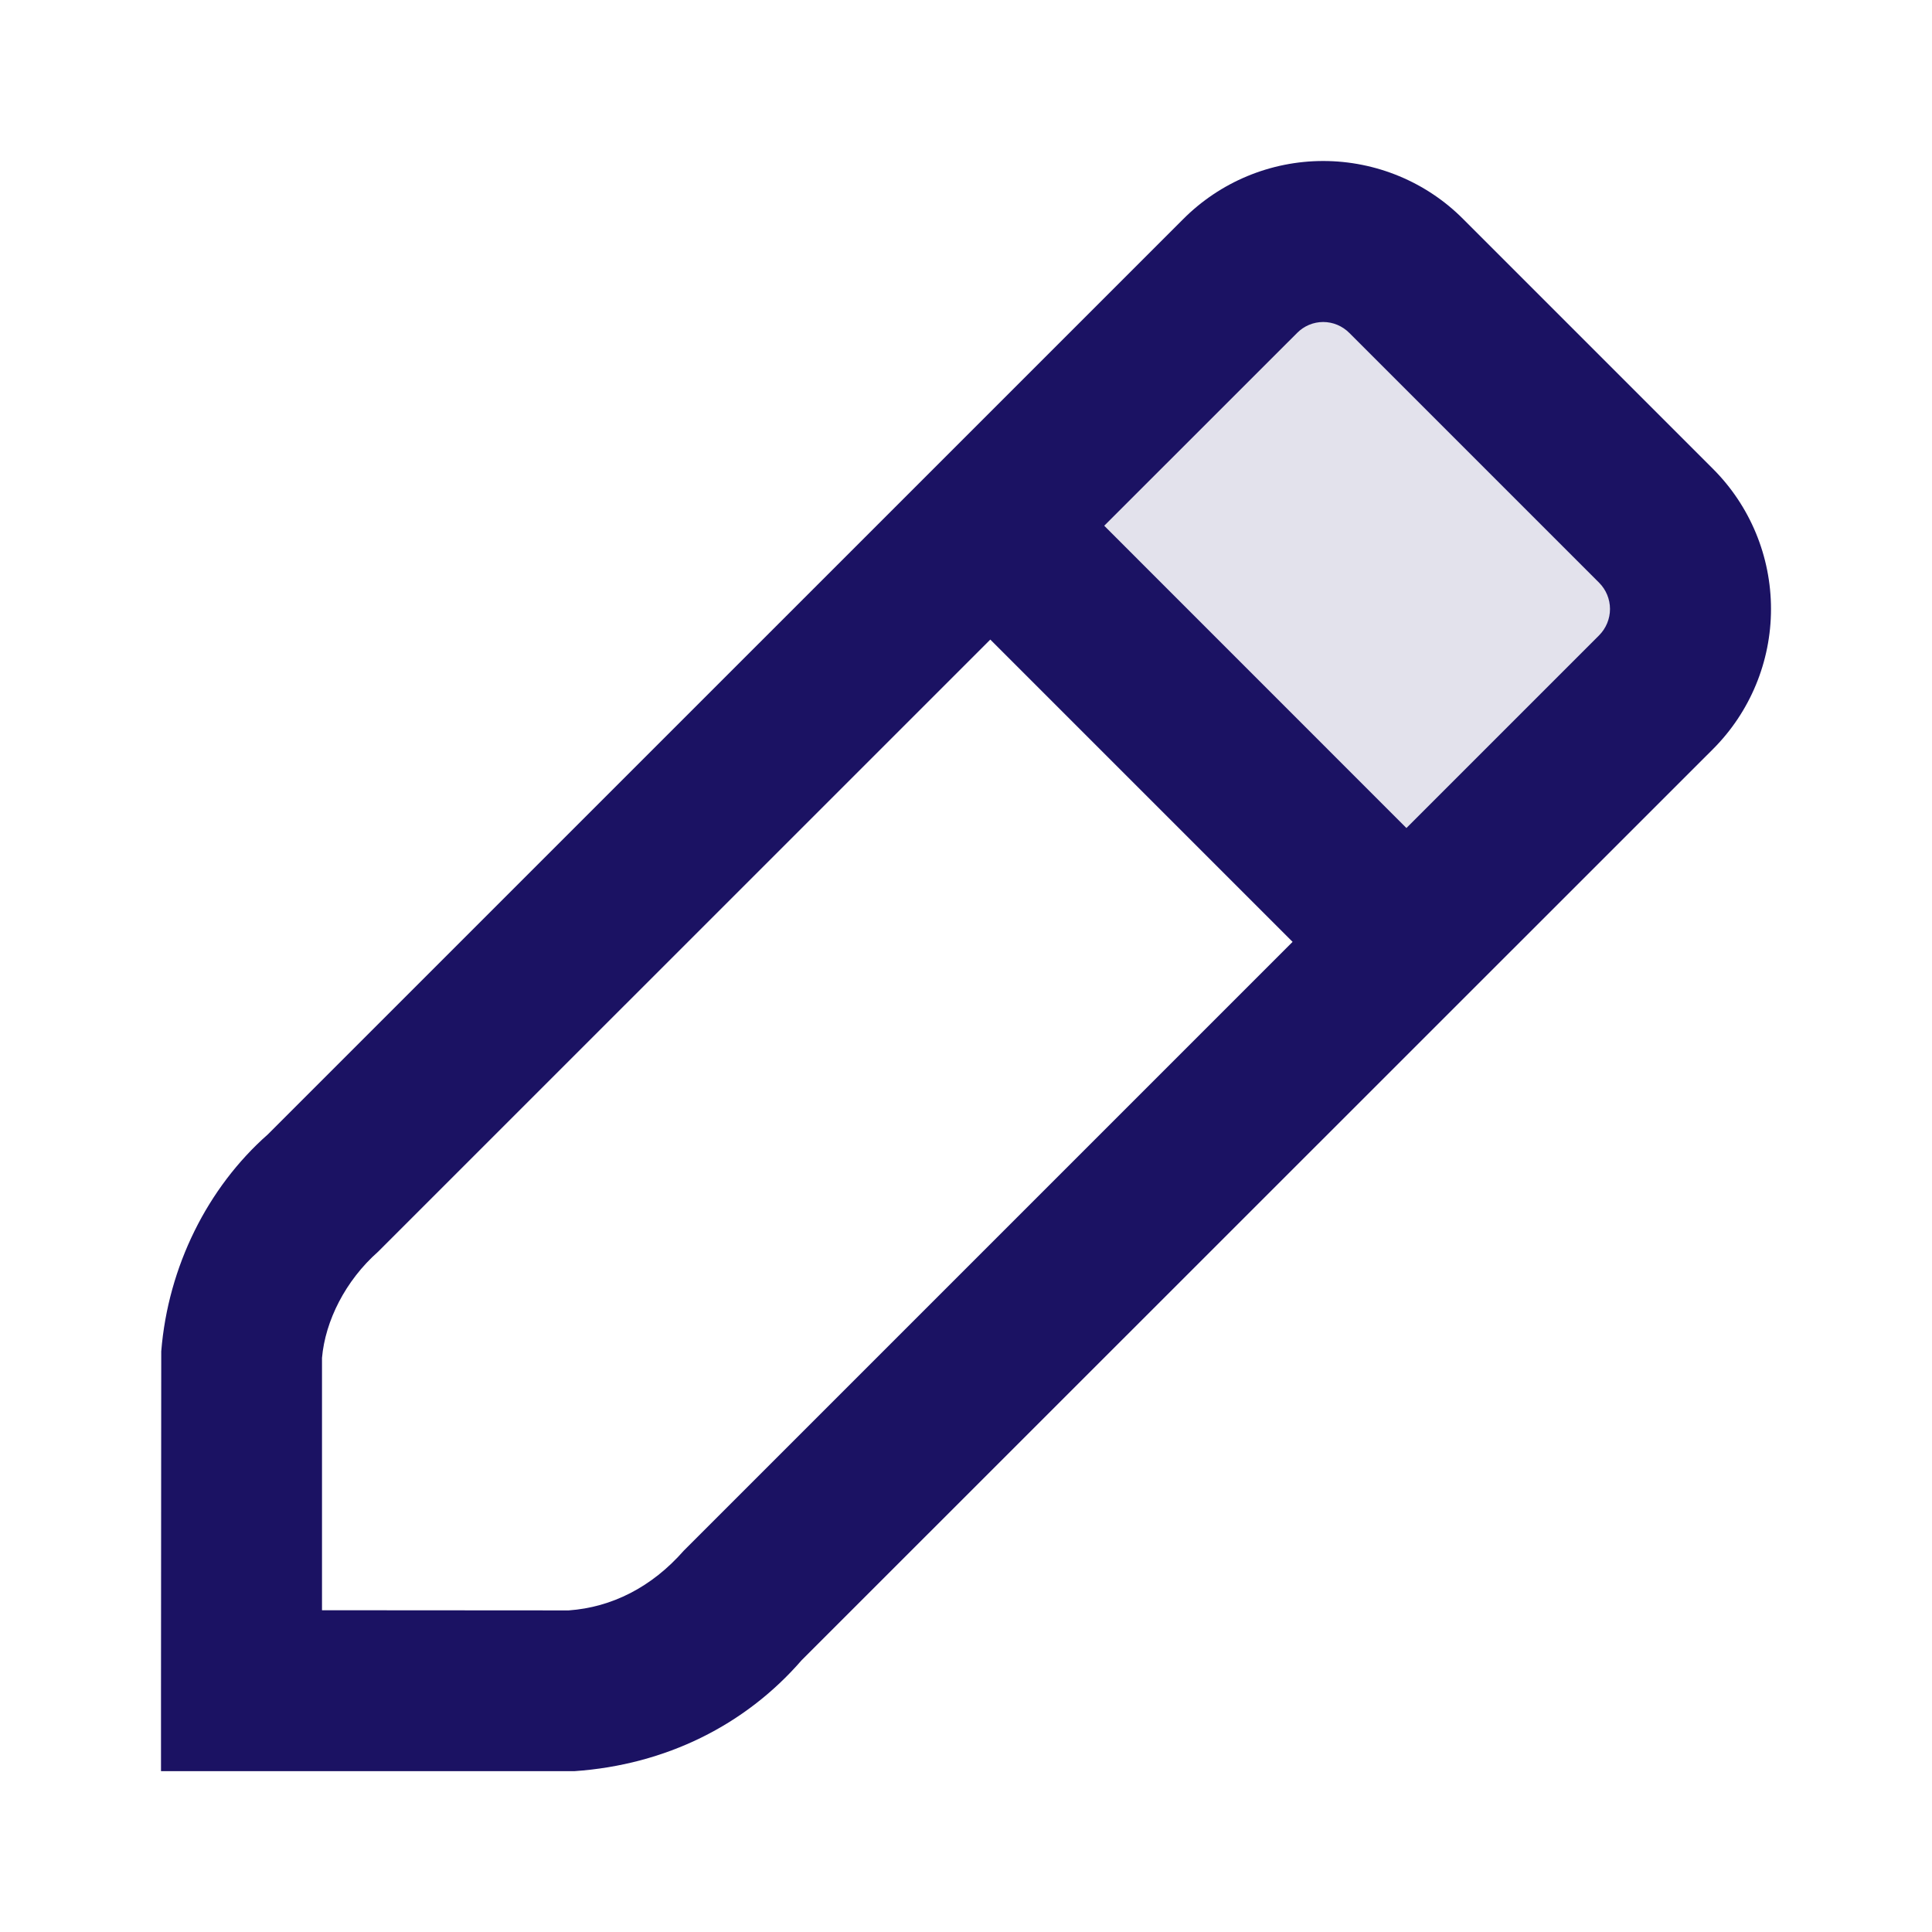
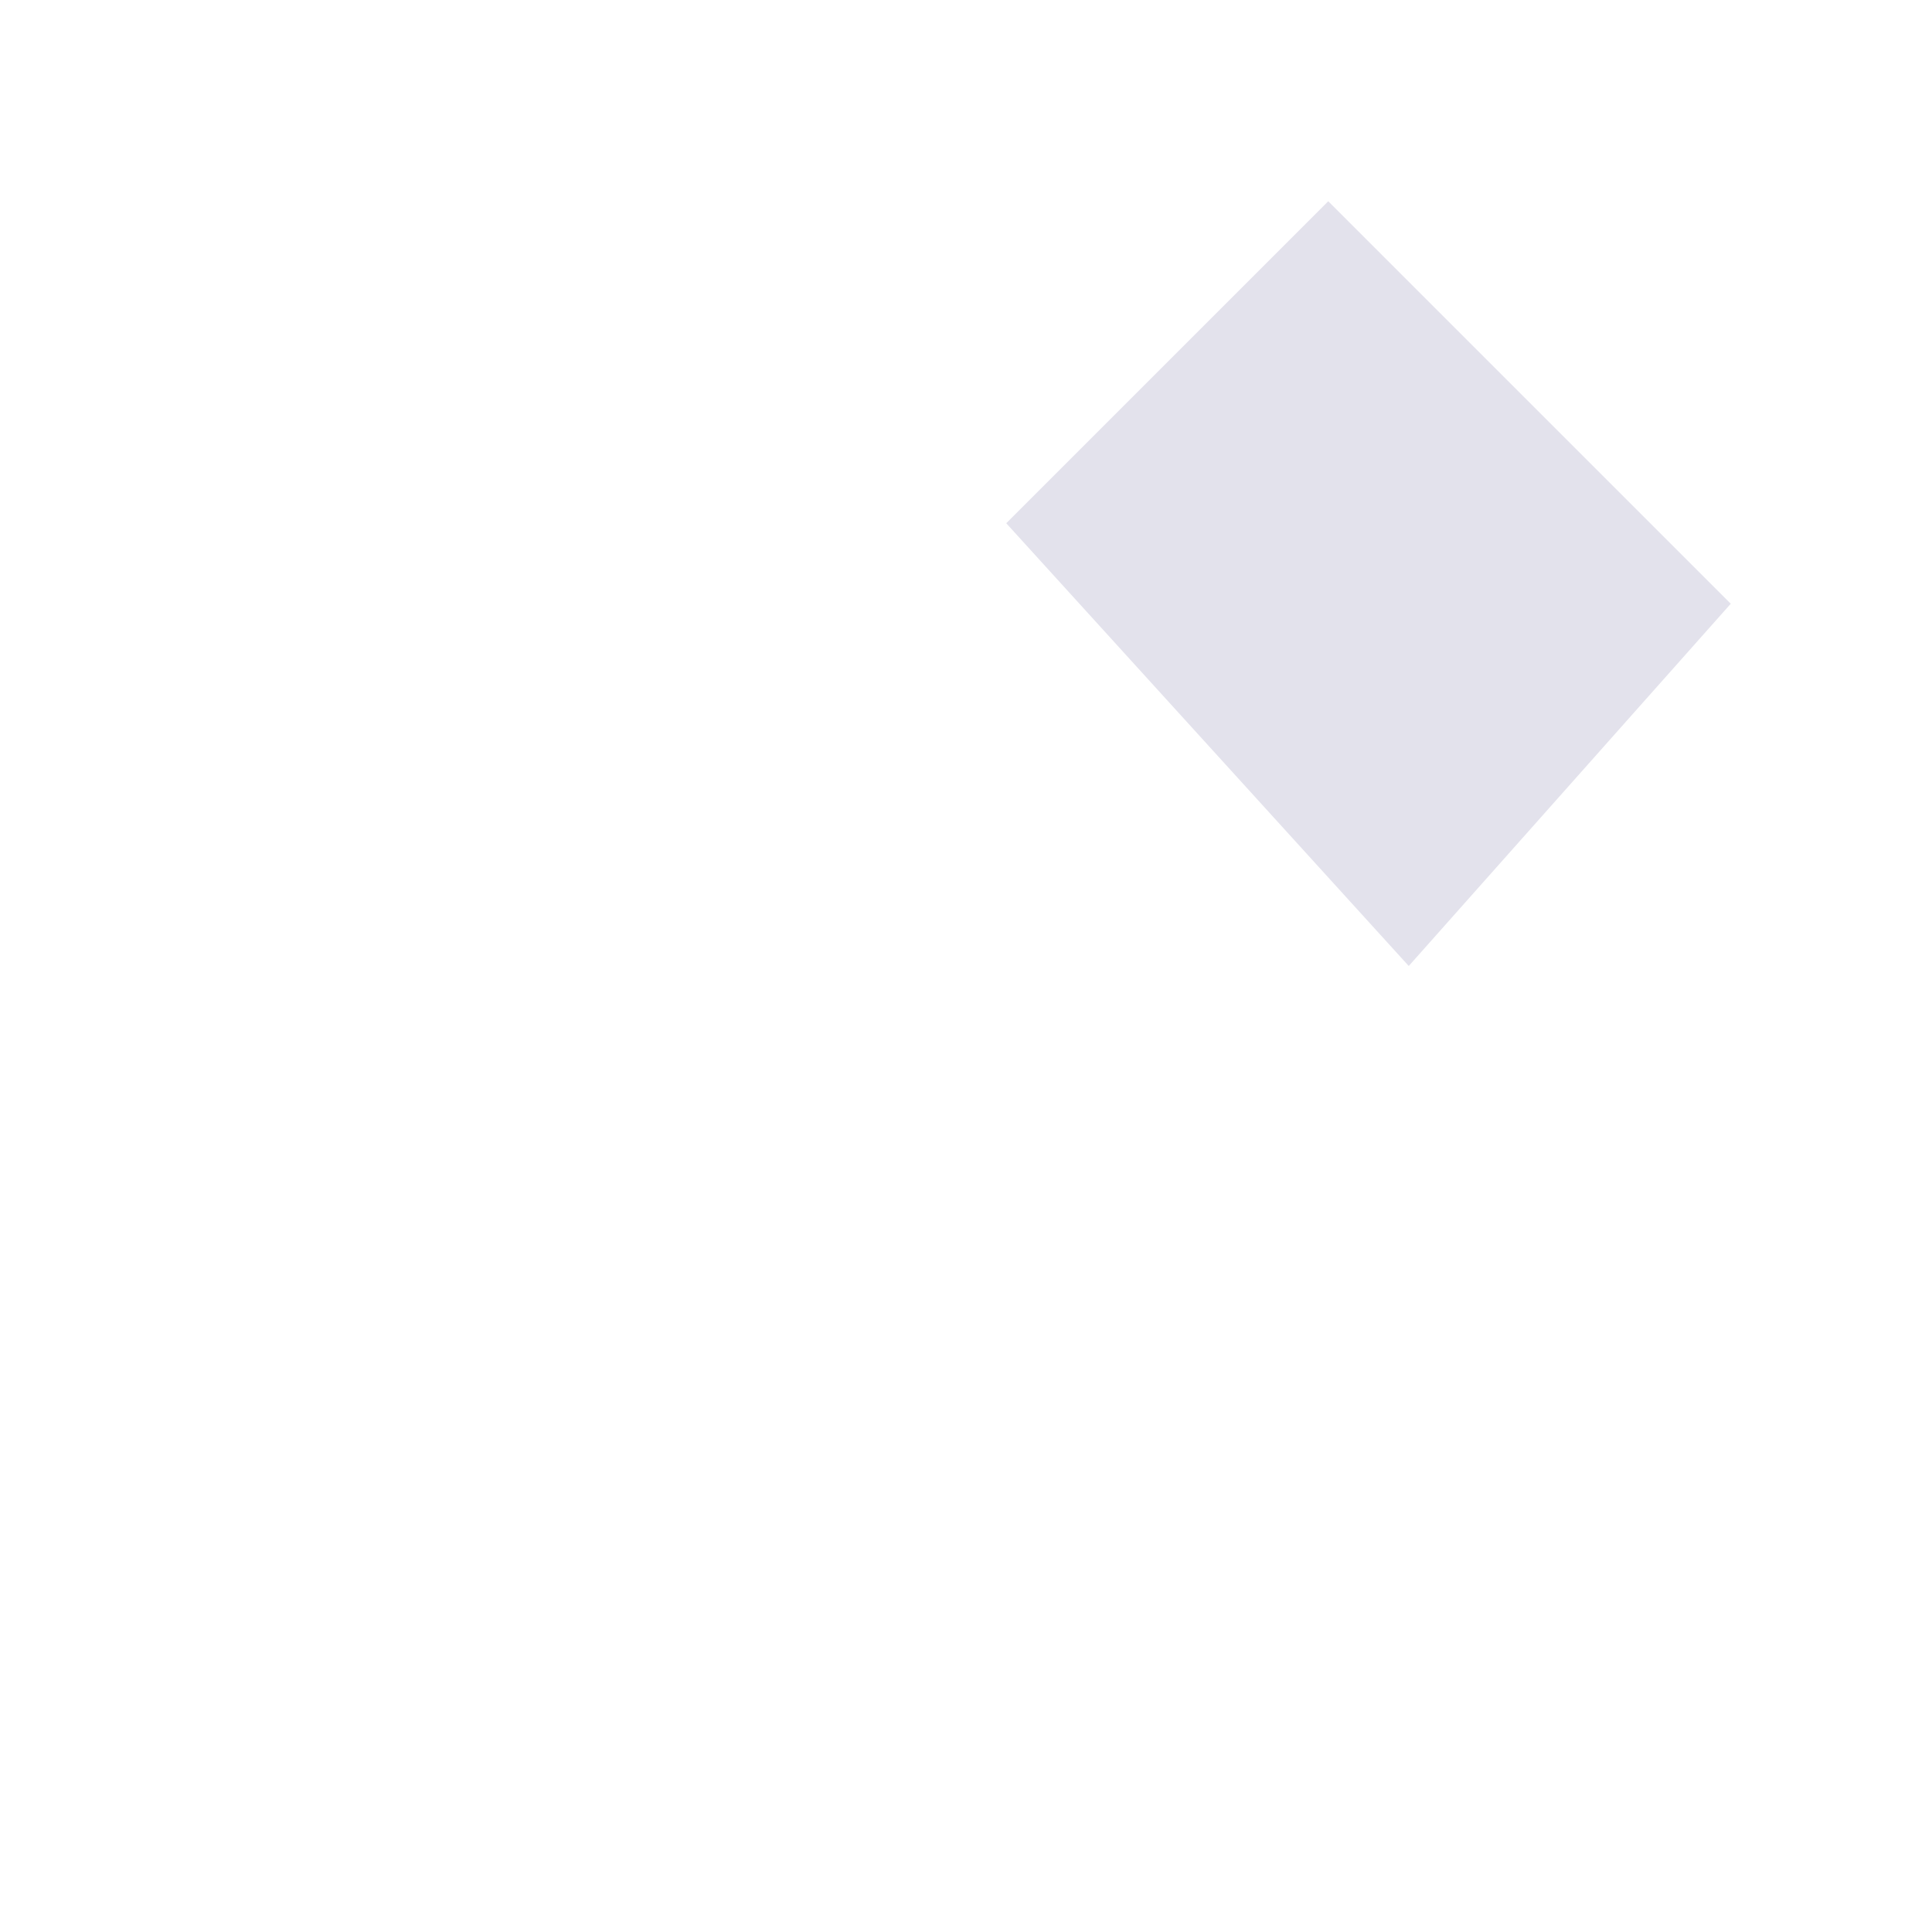
<svg xmlns="http://www.w3.org/2000/svg" width="24" height="24" viewBox="0 0 24 24" fill="none">
-   <path d="M16.5 2.5L12.5 6.5L17.5 12L21.5 7.5L16.5 2.5Z" fill="#E3E2EC" />
-   <path fill-rule="evenodd" clip-rule="evenodd" d="M16.437 2C17.092 2 17.72 2.261 18.178 2.723L21.279 5.824C21.741 6.286 22 6.912 22 7.565C22 8.218 21.741 8.844 21.279 9.306L9.958 20.624C9.259 21.43 8.269 21.924 7.135 22.002H2V21.002L2.003 16.787C2.088 15.733 2.579 14.752 3.326 14.093L14.695 2.725C15.156 2.261 15.783 2 16.437 2ZM7.064 20.005C7.598 19.967 8.095 19.718 8.495 19.262L16.057 11.7L12.302 7.945L4.696 15.55C4.291 15.908 4.04 16.409 4 16.868V20.003L7.064 20.005ZM13.717 6.531L17.471 10.286L19.865 7.892C19.951 7.805 20 7.688 20 7.565C20 7.443 19.951 7.325 19.865 7.239L16.761 4.135C16.675 4.049 16.559 4 16.437 4C16.316 4 16.199 4.049 16.114 4.135L13.717 6.531Z" fill="#1B1263" />
+   <path d="M16.5 2.5L12.5 6.5L17.5 12L21.5 7.5Z" fill="#E3E2EC" />
</svg>